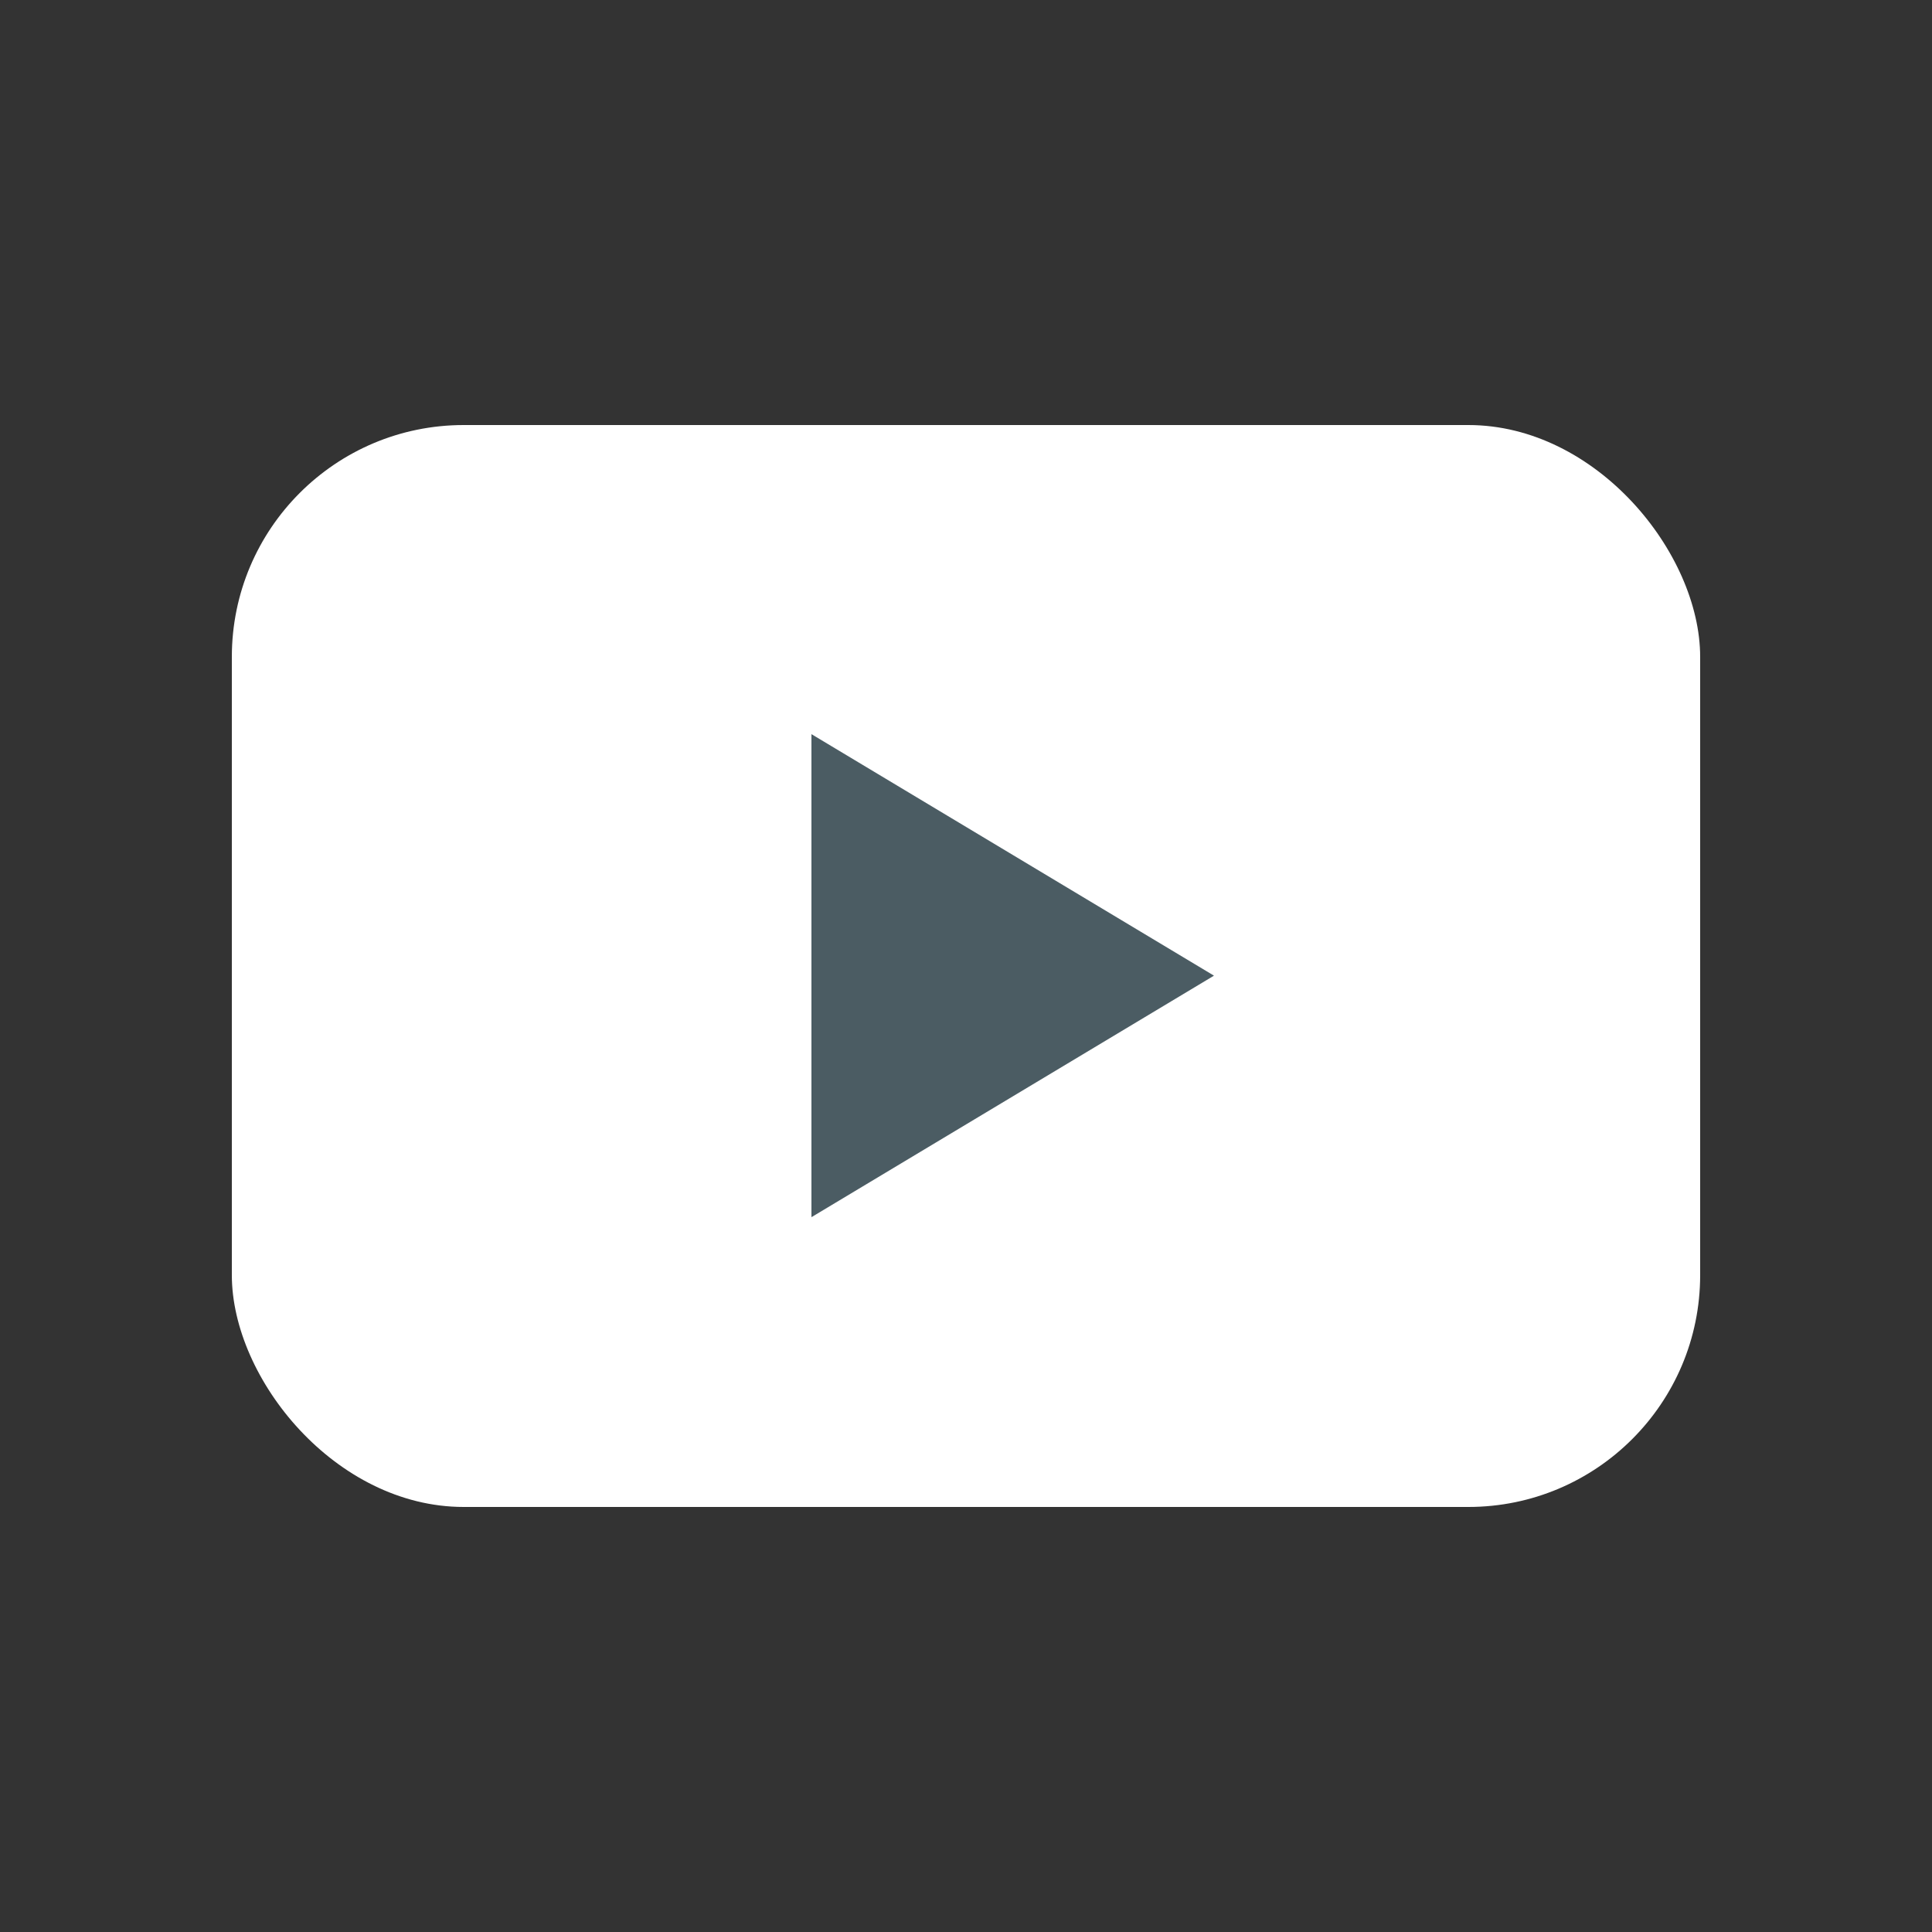
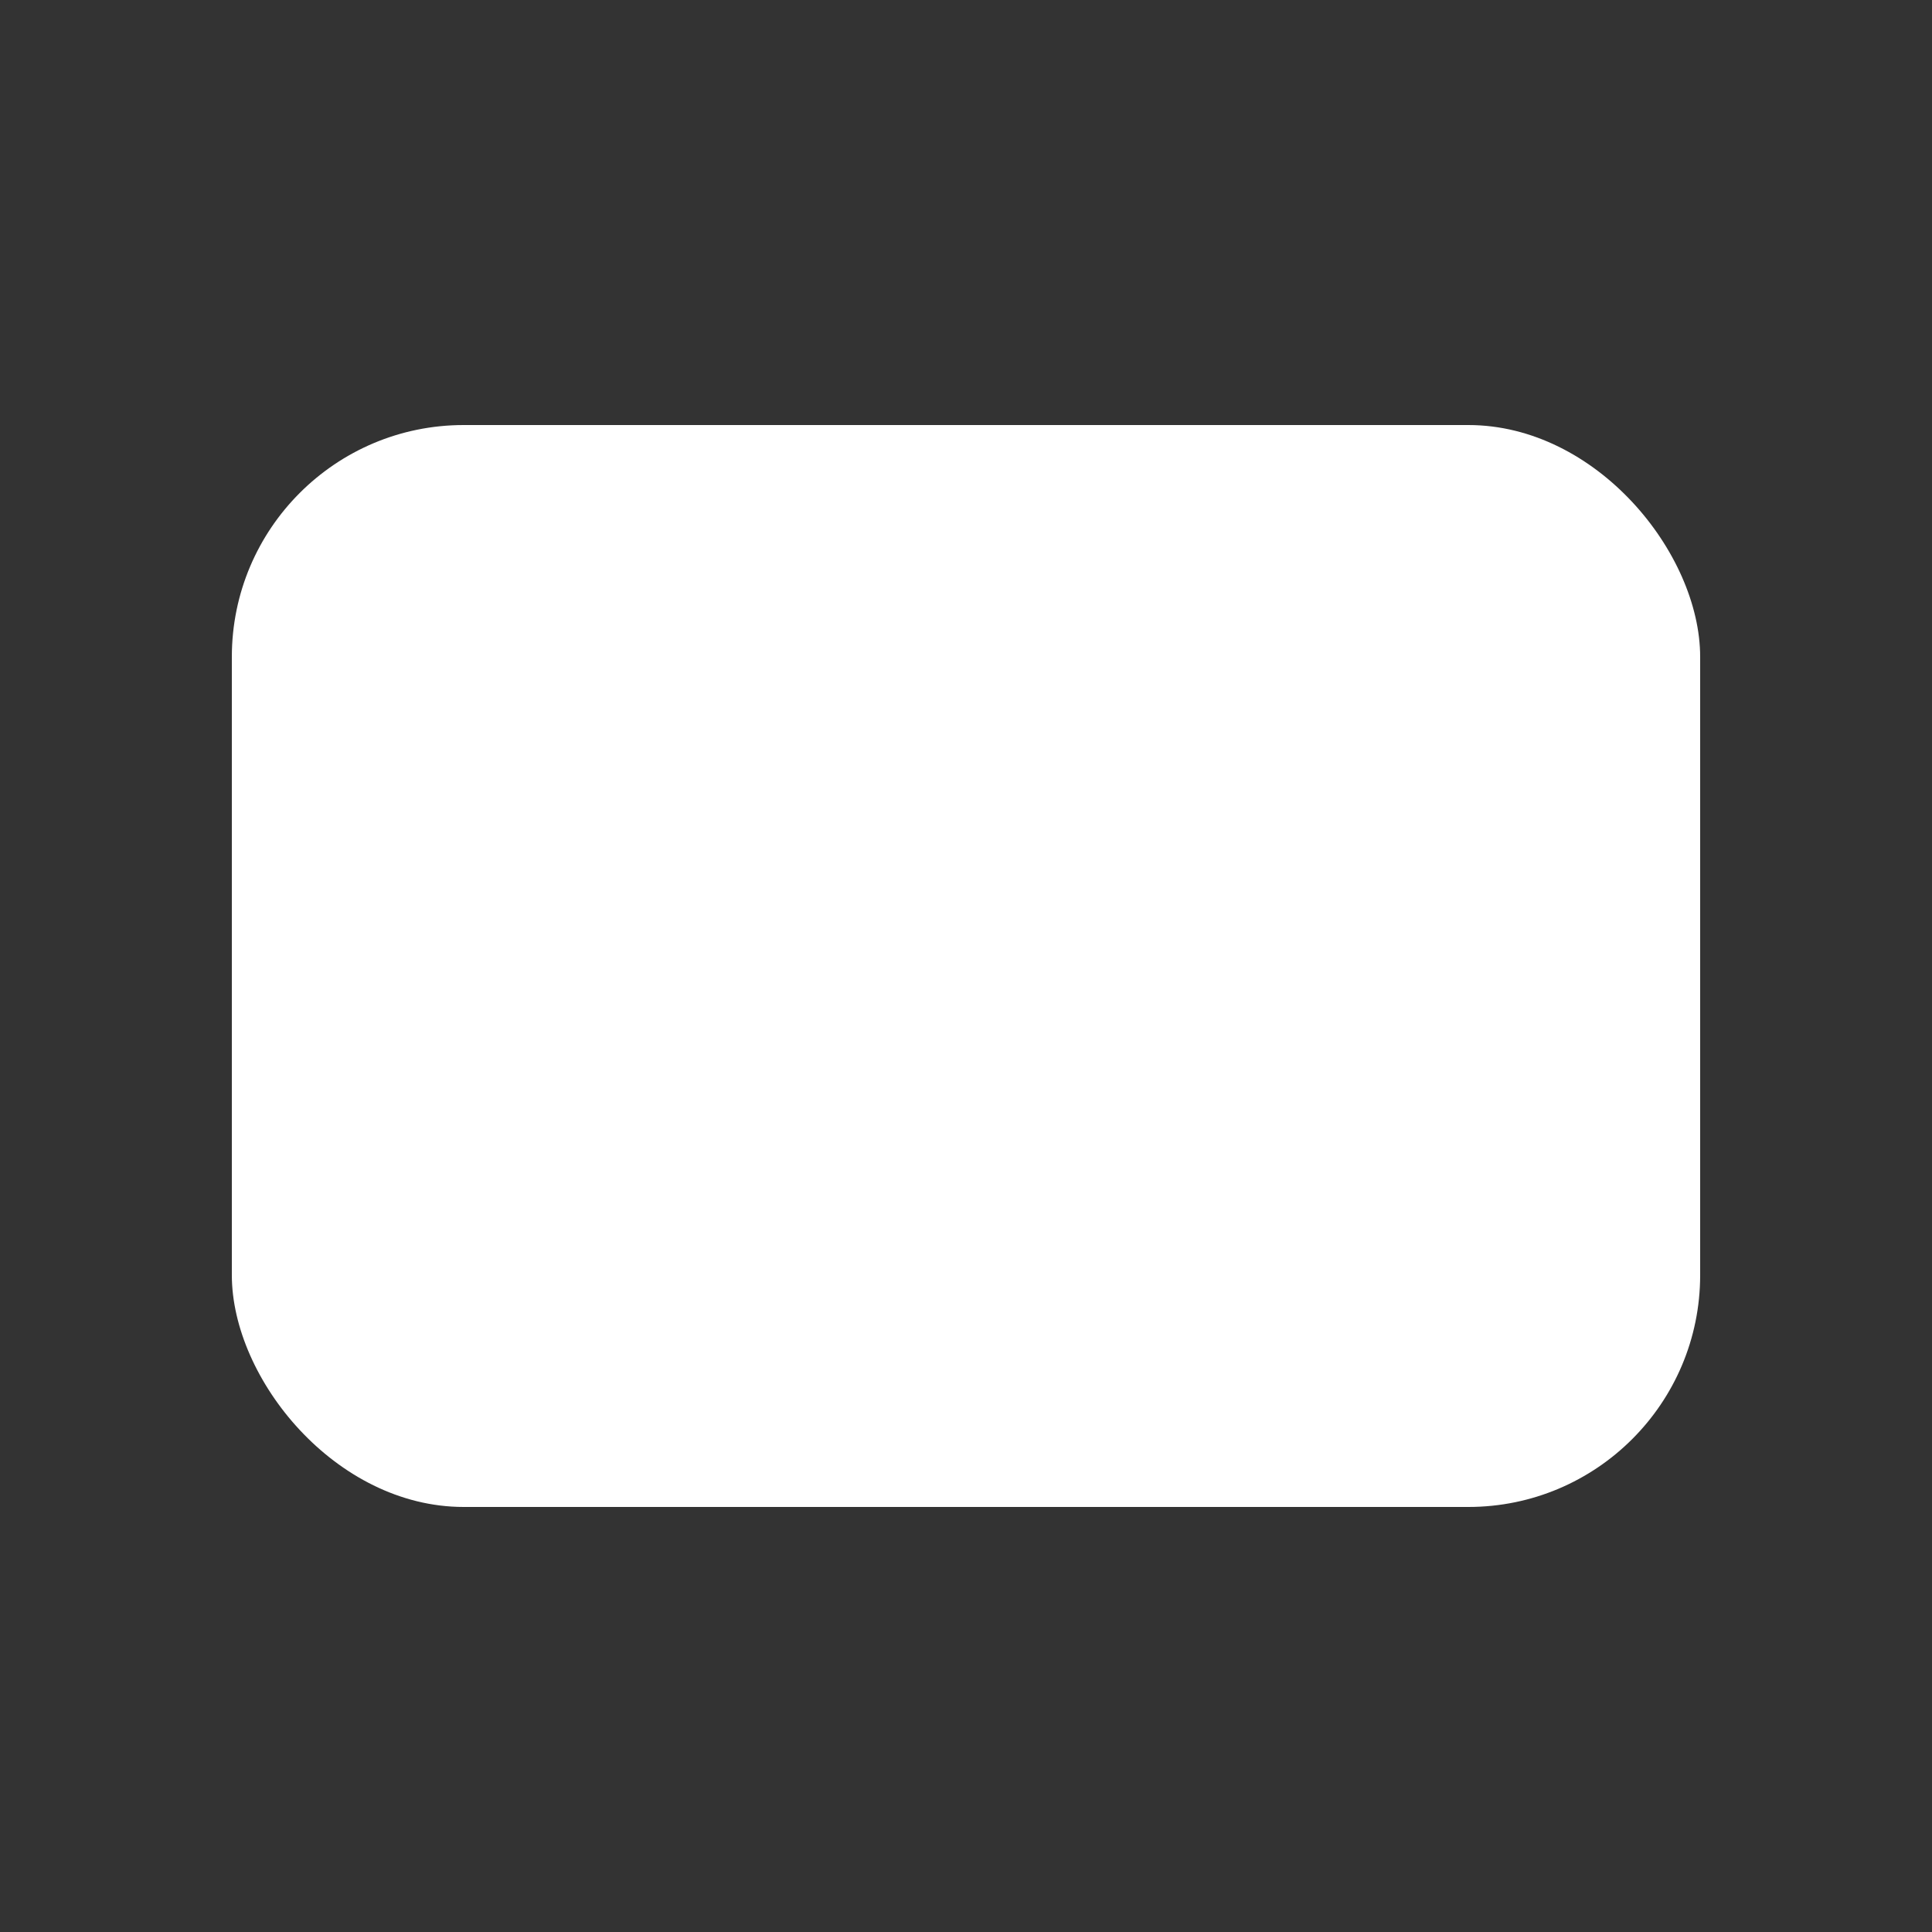
<svg xmlns="http://www.w3.org/2000/svg" width="50" height="50" viewBox="0 0 50 50" fill="none">
  <rect x="0" y="0" width="50" height="50" fill="#333333" stroke="none" />
  <rect x="6" y="11" width="38" height="28" rx="6" fill="white" />
-   <path d="M21 19V31.5L31.417 25.25L21 19Z" fill="#4B5C63" />
</svg>